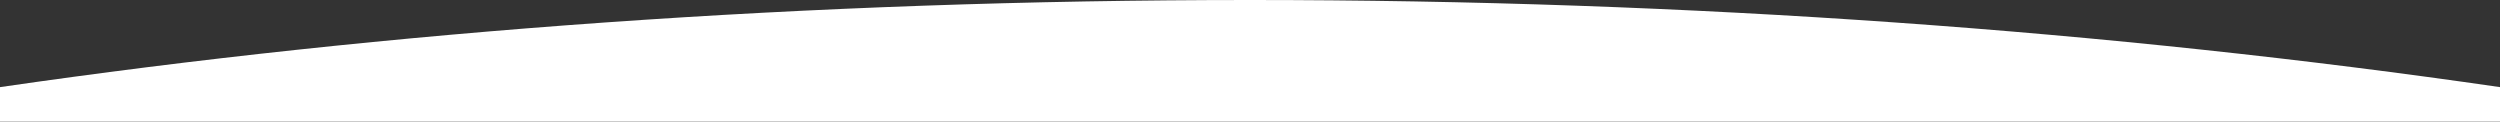
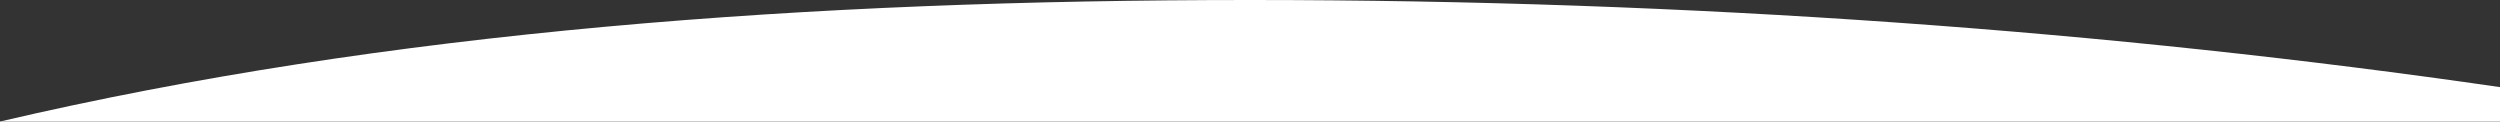
<svg xmlns="http://www.w3.org/2000/svg" width="1440" height="70" viewBox="0 0 1440 70" preserveAspectRatio="none" fill="none">
  <rect x="0" y="0" width="1440" height="70" fill="#333333" stroke="none" />
-   <path d="M1440 50.187V70H0V50.187C223.449 17.77 466.214 0 720 0C973.786 0 1216.55 17.77 1440 50.187Z" fill="white" />
+   <path d="M1440 50.187V70H0C223.449 17.77 466.214 0 720 0C973.786 0 1216.55 17.77 1440 50.187Z" fill="white" />
</svg>